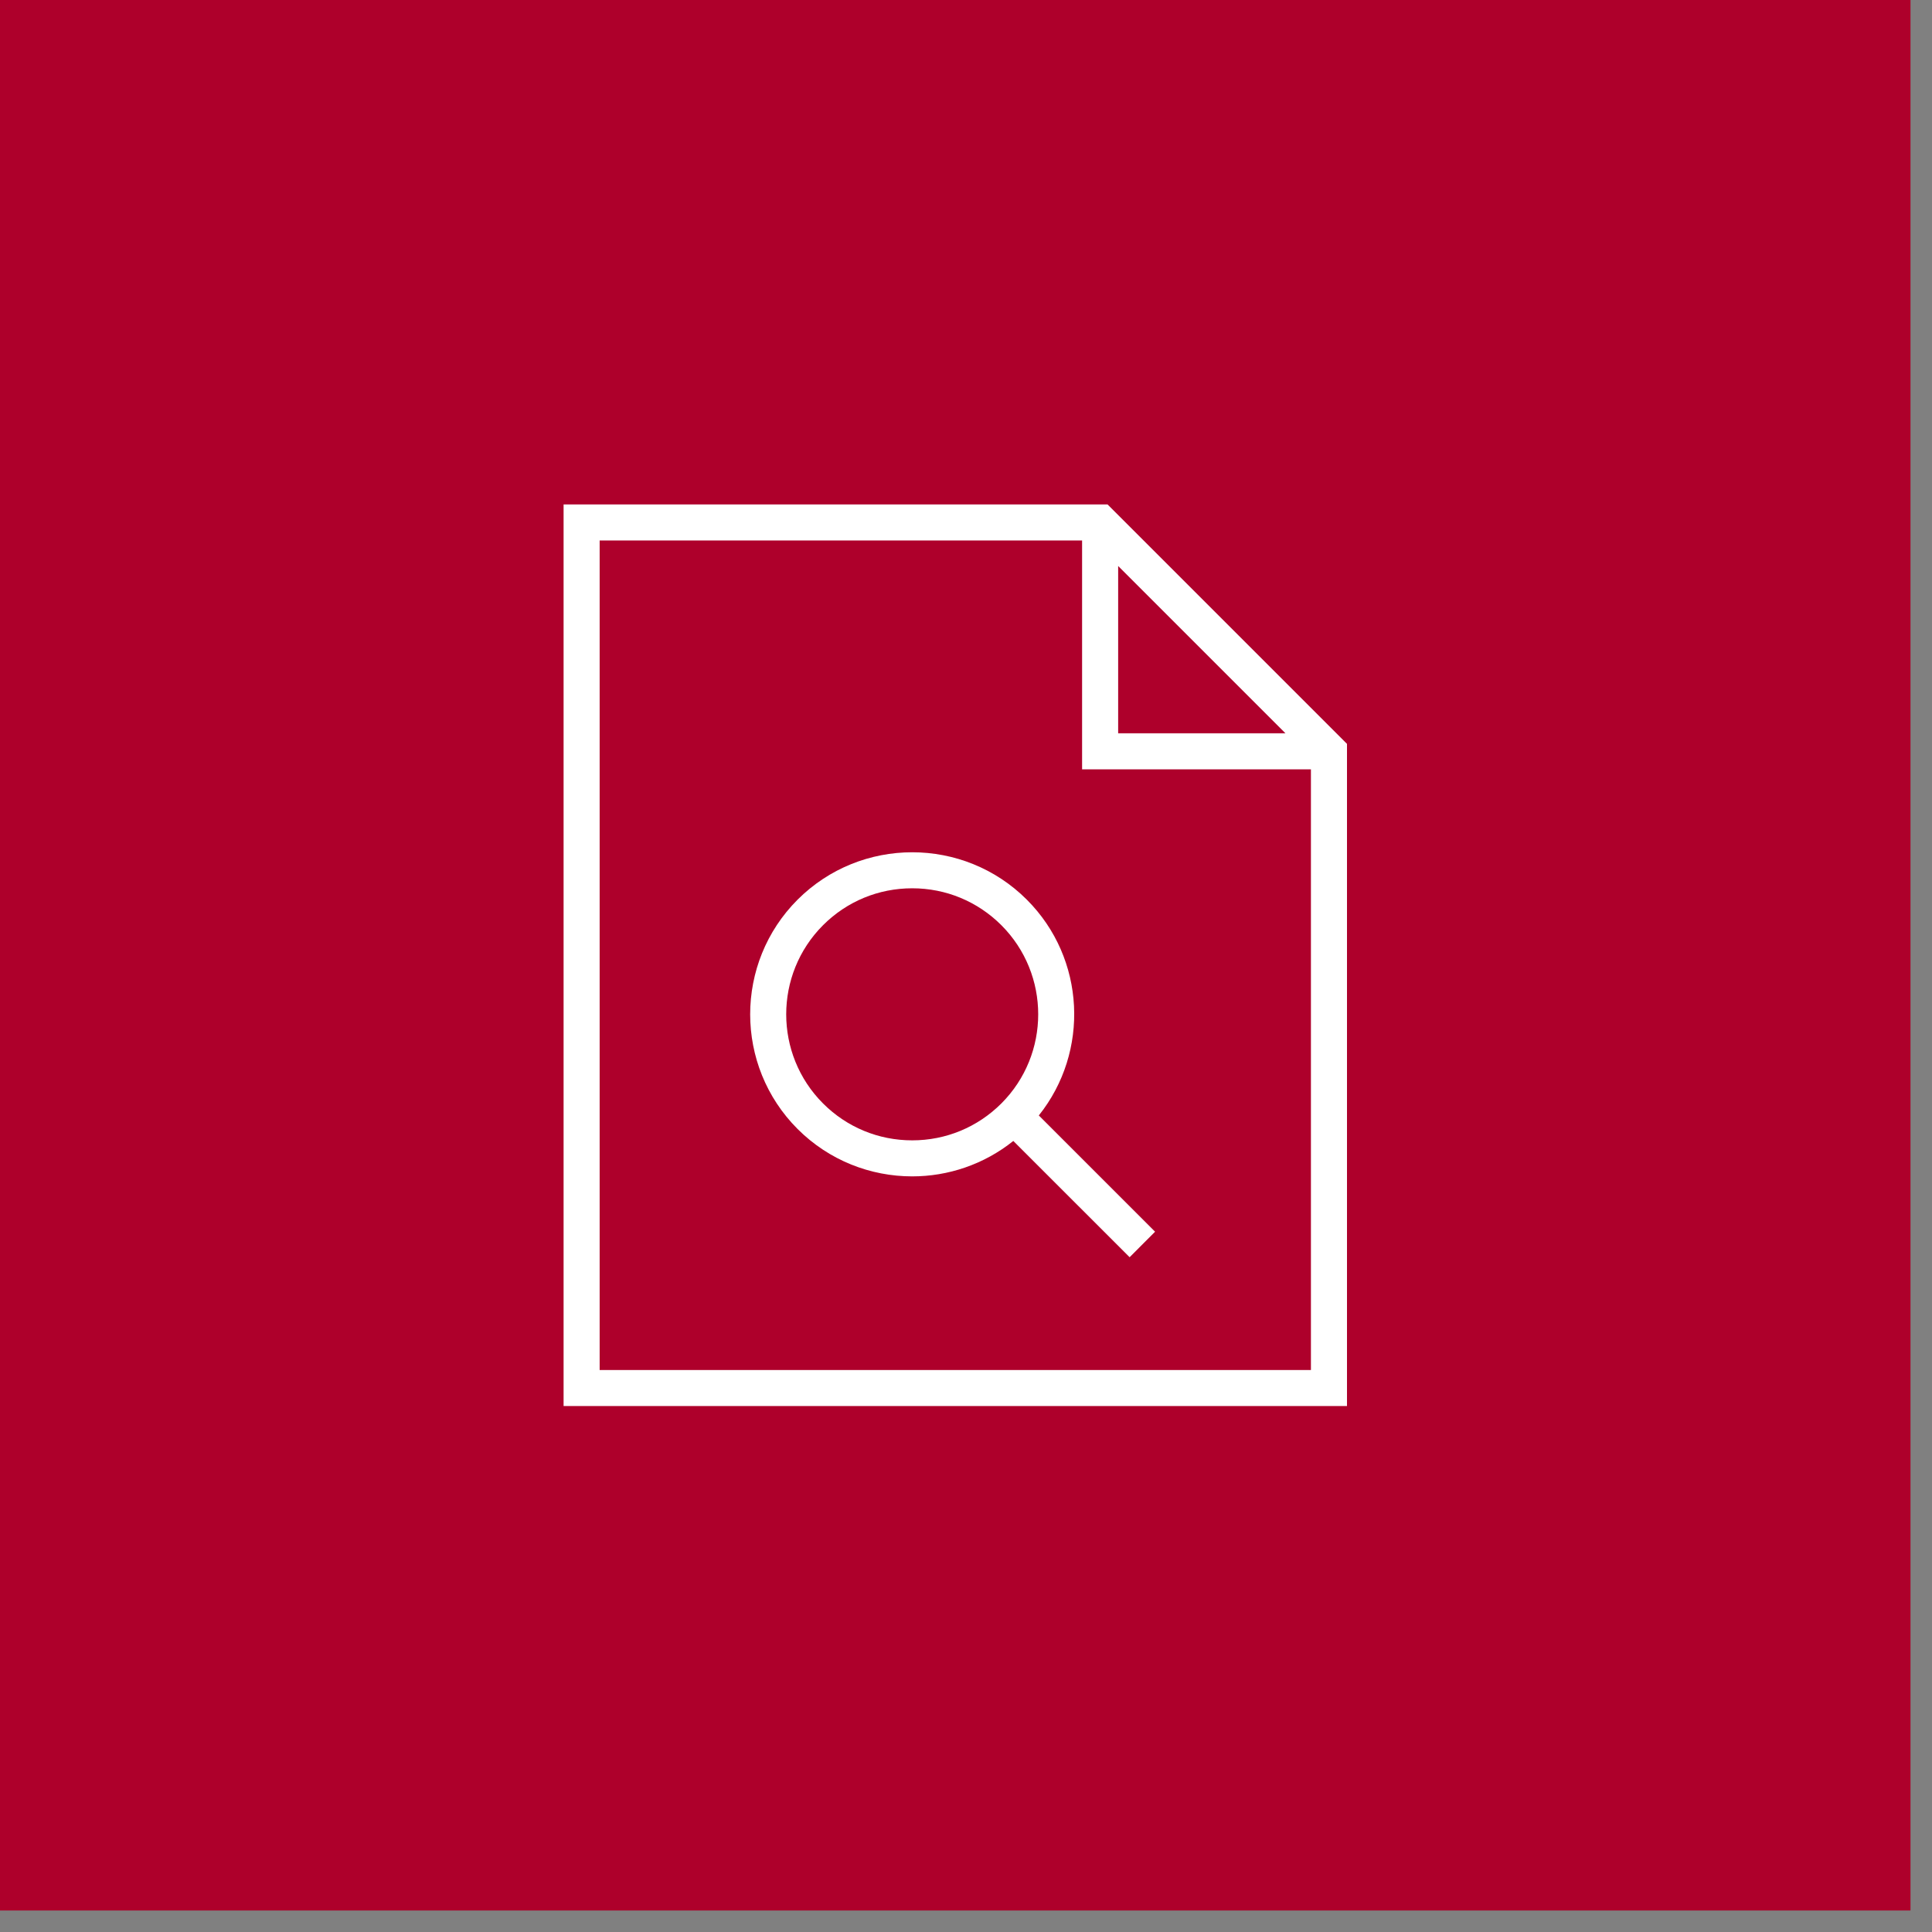
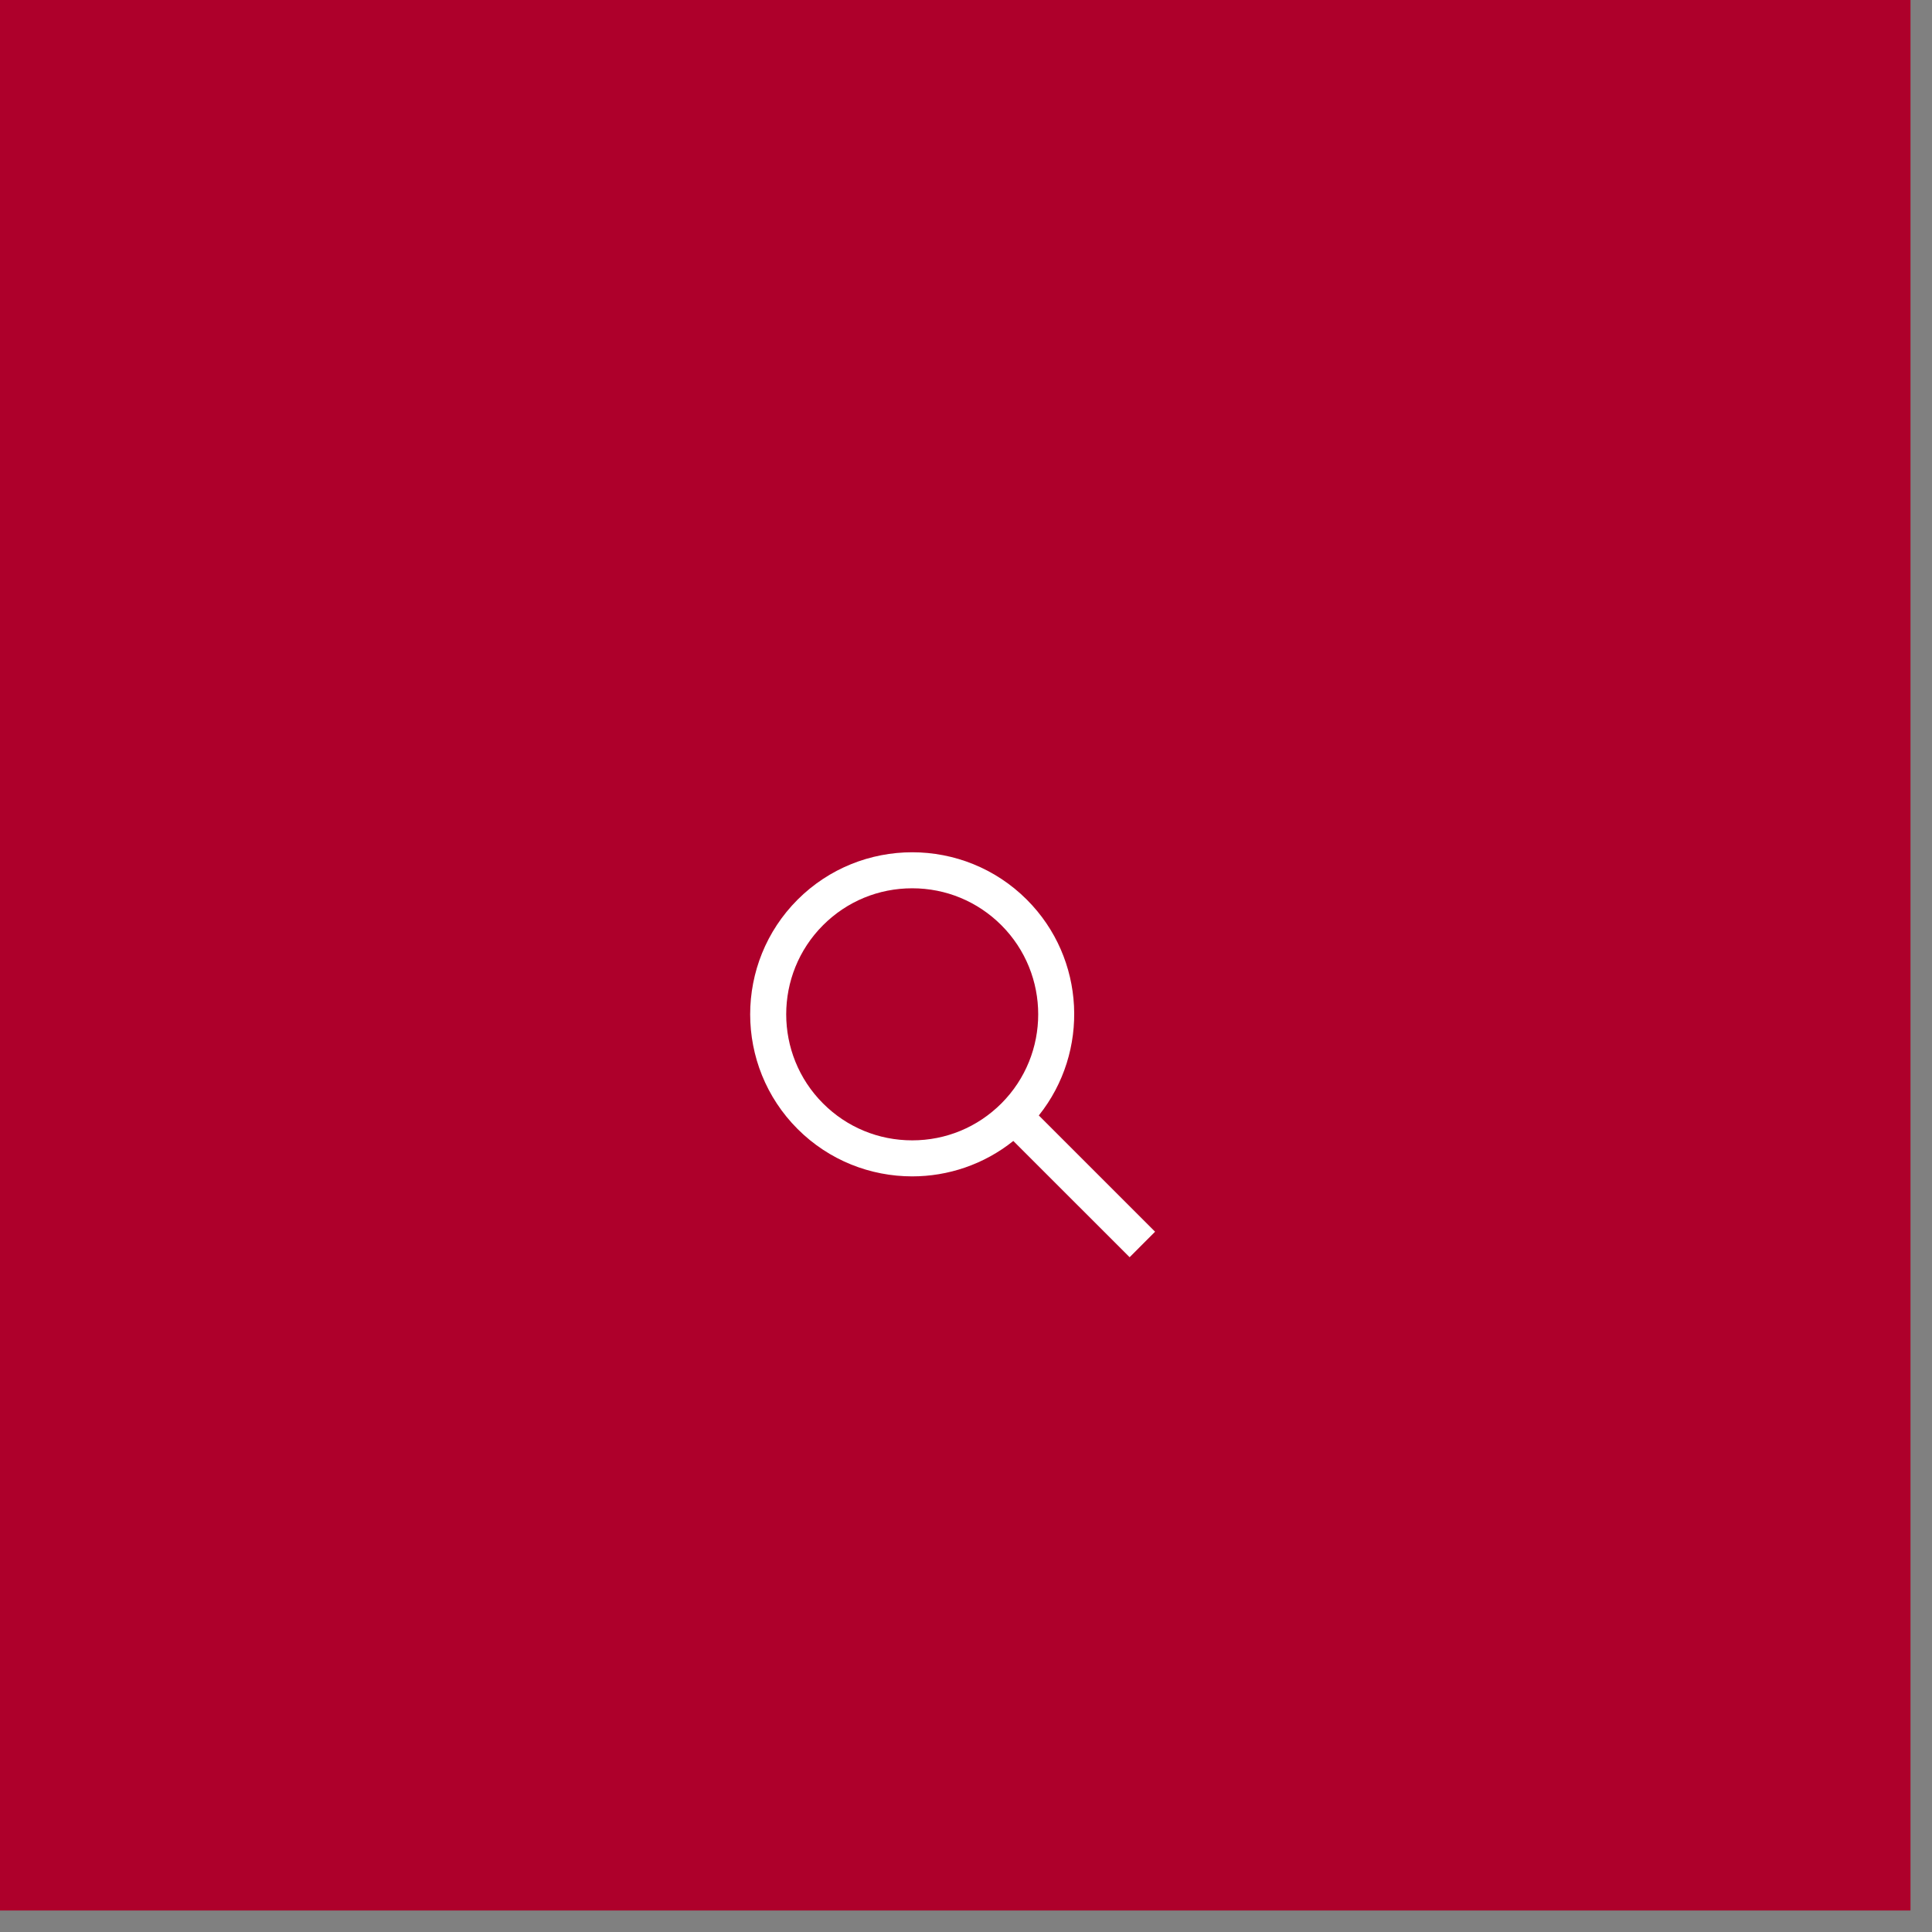
<svg xmlns="http://www.w3.org/2000/svg" width="45" height="45" viewBox="0 0 45 45" fill="none">
  <rect x="0" y="0" width="45" height="45" fill="#808080" stroke="none" />
  <rect width="44.499" height="44.499" fill="#AE002B" />
-   <path d="M25.797 11.749H13.127V32.749H31.374V17.326L25.797 11.749ZM26.044 13.183L29.941 17.08H26.044V13.183ZM30.534 31.91H13.967V12.589H25.204V17.92H30.534V31.91Z" fill="white" />
  <path d="M24.196 25.981C25.381 24.5 25.289 22.327 23.917 20.955C22.445 19.483 20.05 19.483 18.577 20.955C17.105 22.428 17.105 24.823 18.577 26.296C19.313 27.032 20.28 27.4 21.247 27.4C22.082 27.4 22.916 27.124 23.602 26.575L26.311 29.283L26.904 28.689L24.196 25.981ZM23.323 25.702C22.768 26.256 22.031 26.561 21.247 26.561C20.462 26.561 19.725 26.256 19.171 25.702C18.026 24.557 18.026 22.694 19.171 21.549C19.725 20.995 20.462 20.69 21.247 20.69C22.031 20.69 22.768 20.995 23.323 21.549C24.468 22.694 24.468 24.557 23.323 25.702Z" fill="white" />
</svg>